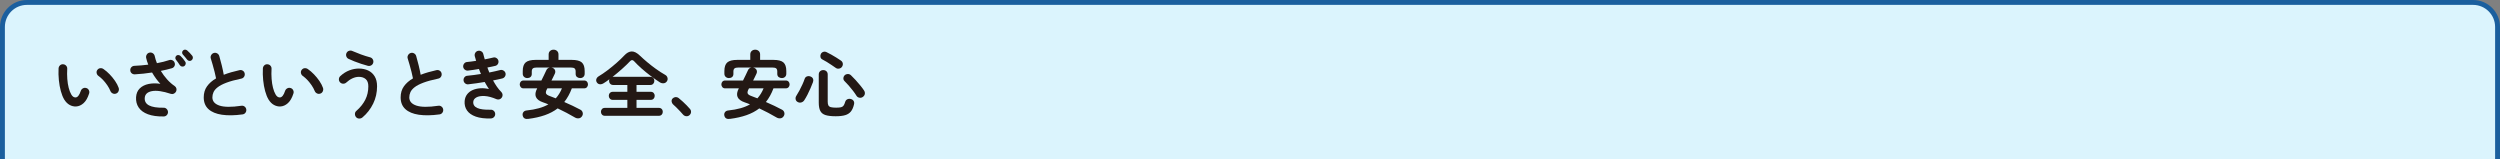
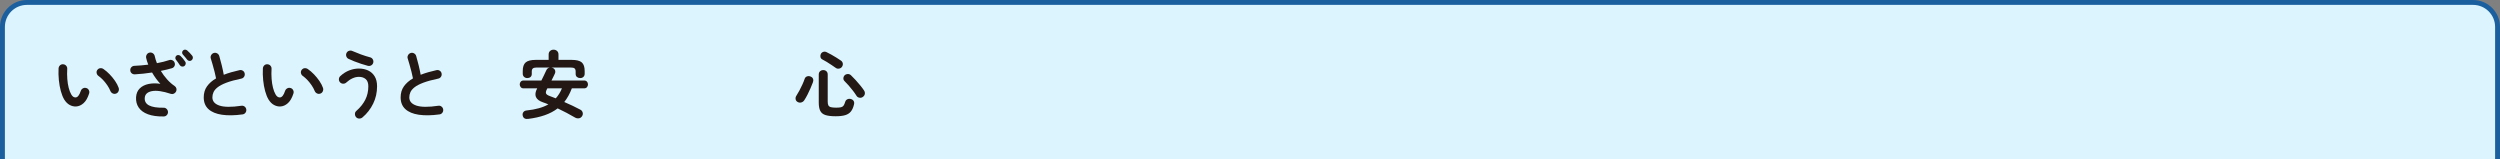
<svg xmlns="http://www.w3.org/2000/svg" id="_レイヤー_2" width="1022" height="65" viewBox="0 0 1022 65">
  <rect x="0" y="0" width="1022" height="65" fill="#808080" stroke="none" />
  <defs>
    <style>.cls-1{fill:#231814;}.cls-1,.cls-2{stroke-width:0px;}.cls-2{fill:#dbf4fd;}.cls-3{fill:none;stroke:#1b5f9e;stroke-miterlimit:10;stroke-width:2px;}</style>
  </defs>
  <g id="design">
    <path class="cls-2" d="M1,65V11C1,5.477,5.477,1,11,1h1000c5.523,0,10,4.477,10,10v54" />
    <path class="cls-3" d="M1,65V11C1,5.477,5.477,1,11,1h1000c5.523,0,10,4.477,10,10v54" />
    <path class="cls-1" d="M31.11,43.53c-.92.04-1.8-.17-2.64-.63-.84-.46-1.581-1.2-2.22-2.22-.54-.9-1-2.04-1.38-3.42-.38-1.38-.65-2.875-.81-4.485-.16-1.609-.2-3.215-.12-4.815.04-.499.235-.915.585-1.244.35-.33.775-.476,1.275-.436.5.021.915.215,1.245.585s.475.806.435,1.305c-.08,1.4-.07,2.766.03,4.096s.29,2.54.57,3.63c.28,1.09.63,1.995,1.05,2.715.46.82,1.04,1.23,1.74,1.23.859-.021,1.58-.92,2.16-2.7.16-.46.46-.805.9-1.035.439-.229.9-.265,1.38-.105.46.141.8.436,1.02.886.22.449.25.905.09,1.364-.56,1.761-1.31,3.065-2.25,3.915-.94.851-1.96,1.306-3.06,1.365ZM47.46,38.25c-.48.181-.945.161-1.395-.06-.45-.22-.765-.56-.945-1.021-.3-.739-.705-1.489-1.215-2.25-.51-.76-1.08-1.479-1.71-2.159-.63-.68-1.275-1.25-1.935-1.71-.4-.28-.65-.67-.75-1.17s.01-.95.33-1.351c.32-.399.715-.619,1.185-.66.47-.04.915.09,1.335.391.84.58,1.665,1.29,2.475,2.13s1.545,1.74,2.205,2.7,1.15,1.899,1.47,2.819c.16.461.14.926-.06,1.396-.2.47-.53.785-.99.944Z" />
    <path class="cls-1" d="M66.906,47.61c-2.58.04-4.725-.26-6.435-.9-1.71-.64-2.97-1.56-3.78-2.76s-1.165-2.609-1.065-4.229c.1-1.5.604-2.695,1.515-3.585.91-.89,2.1-1.49,3.57-1.801,1.47-.31,3.085-.334,4.845-.074-.56-.58-1.135-1.271-1.725-2.07-.59-.8-1.145-1.65-1.665-2.55-1.16.18-2.335.335-3.525.465-1.19.13-2.365.225-3.525.285-.5.02-.93-.125-1.29-.436-.36-.31-.55-.715-.57-1.215-.02-.52.135-.949.465-1.29.33-.34.745-.52,1.245-.54.92-.04,1.855-.1,2.805-.18.95-.08,1.895-.18,2.835-.3-.2-.48-.37-.955-.51-1.425-.14-.47-.26-.926-.36-1.365-.08-.48.01-.931.27-1.351s.63-.68,1.11-.779c.5-.101.955-.01,1.365.27.41.28.665.66.765,1.14.22,1.001.52,1.971.9,2.91.92-.159,1.8-.35,2.64-.569.84-.22,1.63-.45,2.37-.69.459-.16.915-.13,1.365.09.45.221.745.57.885,1.05.16.461.125.905-.105,1.335-.23.431-.585.716-1.065.855-.68.2-1.4.39-2.16.57-.76.18-1.541.35-2.34.51.74,1.22,1.59,2.37,2.55,3.45s1.99,1.99,3.09,2.729c.38.261.625.601.735,1.021s.065.83-.135,1.229c-.2.4-.5.695-.9.885-.4.19-.81.216-1.23.075-3.32-1.1-5.905-1.47-7.755-1.109-1.85.359-2.825,1.29-2.925,2.79-.18,2.74,2.38,4.069,7.68,3.989.5-.02.925.146,1.275.495.35.351.535.775.555,1.275,0,.5-.17.925-.51,1.274-.34.351-.76.525-1.26.525ZM75.366,27c-.28.2-.6.271-.96.21-.36-.06-.65-.239-.87-.54-.2-.319-.455-.699-.765-1.14-.31-.439-.605-.829-.885-1.17-.161-.22-.225-.49-.195-.81.03-.32.175-.59.435-.811.26-.199.545-.279.855-.24.31.041.585.171.825.391.28.26.604.61.975,1.05.37.44.675.851.915,1.229.22.301.29.626.21.976-.081.35-.26.635-.54.854ZM78.366,24.601c-.26.24-.575.34-.945.3s-.665-.199-.885-.48c-.22-.3-.51-.659-.87-1.079-.36-.421-.68-.79-.96-1.11-.18-.22-.265-.484-.255-.795.01-.31.145-.585.405-.825.22-.22.49-.325.81-.315.32.011.6.116.84.315.3.26.655.6,1.065,1.021.41.42.745.8,1.005,1.14.22.28.31.595.27.945-.041.35-.2.645-.48.885Z" />
    <path class="cls-1" d="M99.126,46.771c-3.221.439-6.021.484-8.4.135-2.38-.35-4.215-1.114-5.505-2.295-1.29-1.18-1.935-2.779-1.935-4.8,0-1.76.445-3.265,1.335-4.516.89-1.249,2.125-2.334,3.705-3.255-.14-.779-.34-1.669-.6-2.67-.26-1-.53-1.995-.81-2.984-.28-.99-.53-1.825-.75-2.505-.14-.46-.085-.91.165-1.351.25-.439.605-.729,1.065-.87.5-.14.964-.085,1.395.165.43.251.715.615.855,1.095.34,1.16.675,2.415,1.005,3.766.33,1.35.604,2.645.825,3.885.96-.38,1.98-.725,3.06-1.035,1.08-.31,2.2-.595,3.36-.854.48-.12.93-.05,1.35.21s.68.63.78,1.109c.1.501.02.956-.24,1.365-.26.41-.63.665-1.11.766-2.5.52-4.53,1.075-6.09,1.664-1.56.591-2.755,1.211-3.585,1.86-.831.65-1.4,1.32-1.71,2.01-.31.69-.465,1.405-.465,2.146,0,1.58.96,2.695,2.88,3.345,1.92.65,4.91.675,8.97.075.5-.08.945.035,1.335.345.39.311.615.705.675,1.186.06.5-.06.944-.36,1.335-.3.39-.7.614-1.2.675Z" />
    <path class="cls-1" d="M114.633,43.53c-.92.04-1.8-.17-2.64-.63-.84-.46-1.581-1.2-2.22-2.22-.54-.9-1-2.04-1.38-3.42-.38-1.38-.65-2.875-.81-4.485-.16-1.609-.2-3.215-.12-4.815.04-.499.235-.915.585-1.244.35-.33.775-.476,1.275-.436.5.021.915.215,1.245.585s.475.806.435,1.305c-.08,1.4-.07,2.766.03,4.096s.29,2.54.57,3.63c.28,1.09.63,1.995,1.05,2.715.46.82,1.04,1.23,1.74,1.23.859-.021,1.58-.92,2.16-2.7.16-.46.46-.805.9-1.035.439-.229.9-.265,1.38-.105.46.141.8.436,1.02.886.22.449.25.905.09,1.364-.56,1.761-1.31,3.065-2.25,3.915-.94.851-1.96,1.306-3.06,1.365ZM130.983,38.25c-.48.181-.945.161-1.395-.06-.45-.22-.765-.56-.945-1.021-.3-.739-.705-1.489-1.215-2.25-.51-.76-1.08-1.479-1.71-2.159-.63-.68-1.275-1.25-1.935-1.71-.4-.28-.65-.67-.75-1.17s.01-.95.33-1.351c.32-.399.715-.619,1.185-.66.47-.04.915.09,1.335.391.84.58,1.665,1.29,2.475,2.13s1.545,1.74,2.205,2.7,1.15,1.899,1.47,2.819c.16.461.14.926-.06,1.396-.2.47-.53.785-.99.944Z" />
    <path class="cls-1" d="M148.173,48c-.38.32-.825.476-1.335.466-.51-.011-.936-.206-1.275-.585-.32-.381-.475-.82-.465-1.32.01-.5.205-.91.585-1.23,1.6-1.399,2.815-2.92,3.645-4.56.83-1.64,1.245-3.47,1.245-5.49,0-1.34-.355-2.319-1.065-2.939-.71-.62-1.646-.931-2.805-.931-.86,0-1.735.205-2.625.615-.89.41-1.745.995-2.565,1.755-.38.32-.815.465-1.305.436-.49-.03-.905-.235-1.245-.615-.32-.38-.46-.814-.42-1.306.04-.489.24-.895.6-1.215,1.16-1.06,2.39-1.834,3.69-2.324,1.3-.49,2.59-.735,3.87-.735,1.42,0,2.69.266,3.81.795,1.12.53,2.005,1.33,2.655,2.4.65,1.069.975,2.425.975,4.064,0,2.54-.53,4.9-1.59,7.08-1.061,2.181-2.52,4.06-4.38,5.64ZM150.393,26.91c-.88-.24-1.8-.515-2.76-.825-.96-.31-1.89-.645-2.79-1.005-.9-.359-1.69-.699-2.37-1.02-.44-.22-.74-.565-.9-1.035-.16-.47-.13-.925.09-1.365.22-.46.575-.76,1.065-.899s.955-.101,1.395.12c1,.439,2.14.895,3.42,1.364,1.28.471,2.53.865,3.75,1.186.48.12.845.395,1.095.825.25.43.315.885.195,1.364-.12.48-.395.846-.825,1.096-.43.25-.885.314-1.365.194Z" />
    <path class="cls-1" d="M179.622,46.771c-3.221.439-6.021.484-8.4.135-2.38-.35-4.215-1.114-5.505-2.295-1.29-1.18-1.935-2.779-1.935-4.8,0-1.76.445-3.265,1.335-4.516.89-1.249,2.125-2.334,3.705-3.255-.14-.779-.34-1.669-.6-2.67-.26-1-.53-1.995-.81-2.984-.28-.99-.53-1.825-.75-2.505-.14-.46-.085-.91.165-1.351.25-.439.605-.729,1.065-.87.5-.14.964-.085,1.395.165.43.251.715.615.855,1.095.34,1.16.675,2.415,1.005,3.766.33,1.35.604,2.645.825,3.885.96-.38,1.98-.725,3.06-1.035,1.08-.31,2.2-.595,3.36-.854.48-.12.93-.05,1.35.21s.68.63.78,1.109c.1.501.02.956-.24,1.365-.26.41-.63.665-1.11.766-2.5.52-4.53,1.075-6.09,1.664-1.56.591-2.755,1.211-3.585,1.86-.831.65-1.4,1.32-1.71,2.01-.31.69-.465,1.405-.465,2.146,0,1.58.96,2.695,2.88,3.345,1.92.65,4.91.675,8.97.075.5-.08.945.035,1.335.345.39.311.615.705.675,1.186.06.5-.06.944-.36,1.335-.3.39-.7.614-1.2.675Z" />
-     <path class="cls-1" d="M200.685,48.42c-2.48.08-4.54-.17-6.18-.75-1.64-.58-2.84-1.42-3.6-2.52-.76-1.1-1.08-2.39-.96-3.87.1-1.06.435-1.965,1.005-2.715s1.32-1.33,2.25-1.74c.93-.409,1.97-.654,3.12-.734,1.15-.08,2.335.02,3.555.3-.3-.439-.596-.905-.885-1.396-.29-.489-.575-.984-.855-1.484-1.14.2-2.285.38-3.435.54-1.15.16-2.255.3-3.315.42-.48.04-.905-.101-1.275-.42-.371-.32-.575-.721-.615-1.2-.04-.5.095-.935.405-1.306.31-.369.715-.564,1.215-.585.82-.079,1.7-.18,2.64-.3.94-.12,1.89-.26,2.85-.42-.14-.34-.281-.68-.42-1.02-.14-.34-.27-.68-.39-1.021-.8.141-1.585.266-2.355.375-.771.11-1.485.205-2.145.285-.48.04-.911-.09-1.29-.39-.38-.301-.6-.69-.66-1.17-.04-.48.09-.915.39-1.306.3-.39.69-.604,1.17-.645.52-.04,1.1-.105,1.74-.195s1.3-.185,1.98-.285c-.081-.34-.17-.664-.27-.975-.101-.31-.19-.615-.27-.915-.12-.48-.056-.935.195-1.365.25-.43.615-.705,1.095-.825.48-.12.935-.055,1.365.195.43.25.705.615.825,1.095.1.36.195.721.285,1.08.09.36.195.73.315,1.11.64-.12,1.255-.245,1.845-.375.59-.13,1.135-.255,1.635-.375.46-.12.9-.045,1.32.225.42.271.68.636.78,1.096.1.479.025.925-.225,1.335s-.615.665-1.095.765c-.46.101-.96.21-1.5.33s-1.1.23-1.68.33c.12.34.245.68.375,1.02.13.341.265.681.405,1.021.82-.16,1.615-.33,2.385-.51.77-.181,1.475-.351,2.115-.511.459-.1.9-.02,1.32.24s.69.62.81,1.08c.1.479.02.925-.24,1.335s-.62.675-1.08.795c-.521.141-1.105.275-1.755.405s-1.325.265-2.025.405c.5.92,1.03,1.784,1.59,2.595.56.81,1.15,1.515,1.77,2.115.3.3.475.659.525,1.079.049.421-.045.811-.285,1.171-.22.359-.535.61-.945.75-.41.14-.815.13-1.215-.03-1.86-.8-3.5-1.234-4.92-1.305-1.42-.07-2.535.119-3.345.569-.81.45-1.235,1.075-1.275,1.875-.12,2.24,2.25,3.29,7.11,3.15.5-.02.93.135,1.29.465.36.33.55.745.57,1.245.02.5-.14.93-.48,1.29-.34.359-.76.55-1.26.569Z" />
    <path class="cls-1" d="M216.009,48.601c-1.34.18-2.12-.29-2.34-1.41-.101-.5-.005-.95.285-1.35.29-.4.745-.631,1.365-.69,3.7-.38,6.65-1.21,8.85-2.49-.36-.159-.72-.305-1.08-.435s-.71-.255-1.05-.375c-3.12-1.04-3.93-2.95-2.43-5.73h-5.58c-.48,0-.86-.159-1.14-.479s-.42-.7-.42-1.141c0-.439.14-.814.42-1.125.28-.31.66-.465,1.14-.465h7.29c.36-.699.71-1.41,1.05-2.13s.67-1.42.99-2.1c.14-.32.34-.57.6-.75.26-.181.54-.29.84-.33h-5.37c-.76,0-1.29.125-1.59.375s-.45.665-.45,1.245v.989c0,.561-.175.985-.525,1.275-.35.29-.785.435-1.305.435-.5,0-.936-.159-1.305-.479-.37-.319-.555-.76-.555-1.32v-1.08c0-1.659.4-2.835,1.2-3.524.8-.69,2.16-1.035,4.08-1.035h5.31v-2.22c0-.601.195-1.075.585-1.426.39-.35.865-.524,1.425-.524.56,0,1.035.175,1.425.524.39.351.585.825.585,1.426v2.22h5.43c1.94,0,3.305.345,4.095,1.035.79.689,1.185,1.865,1.185,3.524v1.08c0,.561-.175,1.001-.525,1.32-.35.32-.785.479-1.305.479-.5,0-.935-.145-1.305-.435s-.555-.715-.555-1.275v-.989c0-.58-.146-.995-.435-1.245-.291-.25-.825-.375-1.605-.375h-7.92c.16.02.35.07.57.149.52.24.85.585.99,1.035.14.45.1.905-.12,1.365-.221.48-.445.95-.675,1.41l-.675,1.35h13.32c.5,0,.89.155,1.17.465.28.311.42.686.42,1.125,0,.44-.14.82-.42,1.141-.28.32-.67.479-1.17.479h-5.01c-.82,2.181-1.85,4.04-3.09,5.58,1.18.5,2.34,1.025,3.48,1.575,1.14.551,2.18,1.075,3.12,1.575.46.24.765.615.915,1.125s.075,1.005-.225,1.484c-.32.521-.75.82-1.29.9s-1.05-.011-1.53-.27c-1.16-.681-2.345-1.341-3.555-1.98s-2.415-1.24-3.615-1.8c-1.521,1.16-3.27,2.085-5.25,2.774-1.98.69-4.22,1.195-6.72,1.516ZM227.199,40.2c.52-.58.99-1.21,1.41-1.89s.79-1.41,1.11-2.19h-5.94l-.15.24c-.42.78-.56,1.38-.42,1.8.14.42.66.791,1.56,1.11.379.14.77.29,1.17.45.4.16.82.32,1.26.479Z" />
-     <path class="cls-1" d="M247.281,47.341c-.5,0-.896-.161-1.185-.48-.291-.32-.435-.7-.435-1.14,0-.46.145-.845.435-1.155.29-.31.685-.465,1.185-.465h9.18v-3.271h-5.94c-.5,0-.9-.165-1.2-.495-.3-.329-.45-.715-.45-1.154,0-.46.15-.851.45-1.17.3-.32.7-.48,1.2-.48h5.94v-2.79h-5.79c-.5,0-.905-.165-1.215-.495-.311-.33-.465-.725-.465-1.185,0-.22.049-.45.15-.69-.4.32-.8.615-1.2.886-.4.27-.79.524-1.17.765-.5.32-1.01.46-1.53.42-.521-.04-.93-.28-1.23-.72-.3-.46-.375-.92-.225-1.38s.445-.83.885-1.11c1.18-.7,2.415-1.54,3.705-2.521,1.29-.979,2.53-1.994,3.72-3.045,1.189-1.05,2.205-2.024,3.045-2.925,1.04-1.12,2.075-1.689,3.105-1.71,1.03-.02,2.155.561,3.375,1.74.859.82,1.855,1.705,2.985,2.655s2.33,1.88,3.6,2.79c1.27.91,2.524,1.715,3.765,2.415.439.239.735.614.885,1.125.15.51.085.984-.195,1.425-.32.5-.755.785-1.305.854-.55.07-1.085-.055-1.605-.375-1.24-.8-2.505-1.685-3.795-2.654-1.29-.971-2.52-1.976-3.69-3.016-1.17-1.039-2.195-2.04-3.075-3-.54-.58-1.09-.56-1.65.061-.88.939-1.96,1.979-3.24,3.119-1.28,1.141-2.58,2.23-3.9,3.271.06-.02.15-.03.27-.03h15.18c.5,0,.9.16,1.2.48.3.32.45.71.45,1.17s-.15.854-.45,1.185c-.3.33-.7.495-1.2.495h-5.64v2.79h5.82c.5,0,.895.16,1.185.48.29.319.435.71.435,1.17,0,.439-.145.825-.435,1.154-.29.33-.685.495-1.185.495h-5.82v3.271h9.12c.5,0,.895.155,1.185.465.29.311.435.695.435,1.155,0,.439-.146.819-.435,1.14-.29.319-.686.48-1.185.48h-22.05Z" />
-     <path class="cls-1" d="M281.832,47.101c-.38.319-.82.454-1.32.405-.5-.051-.92-.266-1.26-.646-.3-.36-.7-.806-1.2-1.335-.5-.529-1.016-1.06-1.545-1.59s-.995-.965-1.395-1.305c-.32-.301-.505-.686-.555-1.155-.05-.47.085-.875.405-1.215.34-.34.735-.53,1.185-.57s.865.08,1.245.36c.439.34.955.779,1.545,1.319.59.54,1.17,1.096,1.74,1.665.57.57,1.024,1.065,1.365,1.485.34.38.49.82.45,1.32-.041.499-.26.919-.66,1.26Z" />
-     <path class="cls-1" d="M298.437,48.601c-1.34.18-2.12-.29-2.34-1.41-.101-.5-.005-.95.285-1.35.29-.4.745-.631,1.365-.69,3.7-.38,6.65-1.21,8.85-2.49-.36-.159-.72-.305-1.08-.435s-.71-.255-1.05-.375c-3.12-1.04-3.93-2.95-2.43-5.73h-5.58c-.48,0-.86-.159-1.14-.479s-.42-.7-.42-1.141c0-.439.14-.814.42-1.125.28-.31.66-.465,1.14-.465h7.29c.36-.699.71-1.41,1.05-2.13s.67-1.42.99-2.1c.14-.32.34-.57.6-.75.26-.181.54-.29.84-.33h-5.37c-.76,0-1.29.125-1.59.375s-.45.665-.45,1.245v.989c0,.561-.175.985-.525,1.275-.35.29-.785.435-1.305.435-.5,0-.936-.159-1.305-.479-.37-.319-.555-.76-.555-1.32v-1.08c0-1.659.4-2.835,1.2-3.524.8-.69,2.16-1.035,4.08-1.035h5.31v-2.22c0-.601.195-1.075.585-1.426.39-.35.865-.524,1.425-.524.56,0,1.035.175,1.425.524.39.351.585.825.585,1.426v2.22h5.43c1.94,0,3.305.345,4.095,1.035.79.689,1.185,1.865,1.185,3.524v1.08c0,.561-.175,1.001-.525,1.32-.35.32-.785.479-1.305.479-.5,0-.935-.145-1.305-.435s-.555-.715-.555-1.275v-.989c0-.58-.146-.995-.435-1.245-.291-.25-.825-.375-1.605-.375h-7.92c.16.02.35.07.57.149.52.24.85.585.99,1.035.14.45.1.905-.12,1.365-.221.48-.445.95-.675,1.41l-.675,1.35h13.32c.5,0,.89.155,1.17.465.28.311.42.686.42,1.125,0,.44-.14.82-.42,1.141-.28.32-.67.479-1.17.479h-5.01c-.82,2.181-1.85,4.04-3.09,5.58,1.18.5,2.34,1.025,3.48,1.575,1.14.551,2.18,1.075,3.12,1.575.46.24.765.615.915,1.125s.075,1.005-.225,1.484c-.32.521-.75.82-1.29.9s-1.05-.011-1.53-.27c-1.16-.681-2.345-1.341-3.555-1.98s-2.415-1.24-3.615-1.8c-1.521,1.16-3.27,2.085-5.25,2.774-1.98.69-4.22,1.195-6.72,1.516ZM309.627,40.2c.52-.58.99-1.21,1.41-1.89s.79-1.41,1.11-2.19h-5.94l-.15.24c-.42.78-.56,1.38-.42,1.8.14.42.66.791,1.56,1.11.379.14.77.29,1.17.45.4.16.82.32,1.26.479Z" />
    <path class="cls-1" d="M326.1,41.7c-.46-.24-.74-.604-.84-1.095-.101-.49-.021-.945.24-1.365.44-.68.875-1.425,1.305-2.234.43-.811.835-1.63,1.215-2.461.38-.829.69-1.604.93-2.324.18-.521.515-.855,1.005-1.005.49-.15.965-.125,1.425.074.5.2.83.516.99.945.16.431.15.885-.03,1.365-.28.74-.61,1.555-.99,2.444-.38.891-.79,1.766-1.23,2.625-.44.86-.89,1.641-1.35,2.341-.3.439-.705.729-1.215.87-.51.14-.995.08-1.455-.181ZM341.61,47.521c-1.76,0-3.14-.16-4.14-.48-1-.319-1.71-.885-2.13-1.694-.42-.811-.63-1.945-.63-3.405v-11.46c0-.58.18-1.03.54-1.35.36-.32.79-.48,1.29-.48.52,0,.955.16,1.305.48.35.319.525.77.525,1.35v11.07c0,.68.095,1.195.285,1.545.19.35.535.59,1.035.72s1.21.195,2.13.195c.859,0,1.52-.056,1.98-.165.459-.11.814-.34,1.065-.69.25-.35.475-.875.675-1.575.16-.479.465-.819.915-1.02.45-.2.935-.22,1.455-.061.52.161.885.44,1.095.841.21.399.245.859.105,1.38-.281,1.199-.701,2.149-1.26,2.85-.56.7-1.335,1.2-2.325,1.5-.99.3-2.295.45-3.915.45ZM341.7,27.78c-.48-.34-1.05-.729-1.71-1.17-.66-.439-1.325-.87-1.995-1.29-.67-.42-1.275-.76-1.815-1.02-.44-.221-.7-.565-.78-1.035s-.02-.885.18-1.245c.24-.42.58-.694,1.02-.825.44-.13.88-.085,1.32.135.56.261,1.185.585,1.875.976.69.39,1.385.8,2.085,1.229.7.431,1.32.836,1.86,1.215.42.28.68.65.78,1.11s.01.92-.27,1.38c-.26.42-.65.686-1.17.795-.52.11-.98.025-1.38-.255ZM352.8,39.57c-.44.341-.925.465-1.455.375-.53-.09-.935-.354-1.215-.795-.38-.62-.855-1.3-1.425-2.04-.57-.739-1.16-1.46-1.77-2.16-.61-.699-1.185-1.31-1.725-1.83-.32-.319-.465-.715-.435-1.185.03-.47.215-.865.555-1.186.34-.319.75-.484,1.23-.494.48-.011.91.154,1.29.494.62.581,1.26,1.235,1.92,1.966.66.729,1.29,1.46,1.89,2.189.6.73,1.1,1.396,1.5,1.995.32.46.45.936.39,1.425-.06.49-.311.905-.75,1.245Z" />
  </g>
</svg>